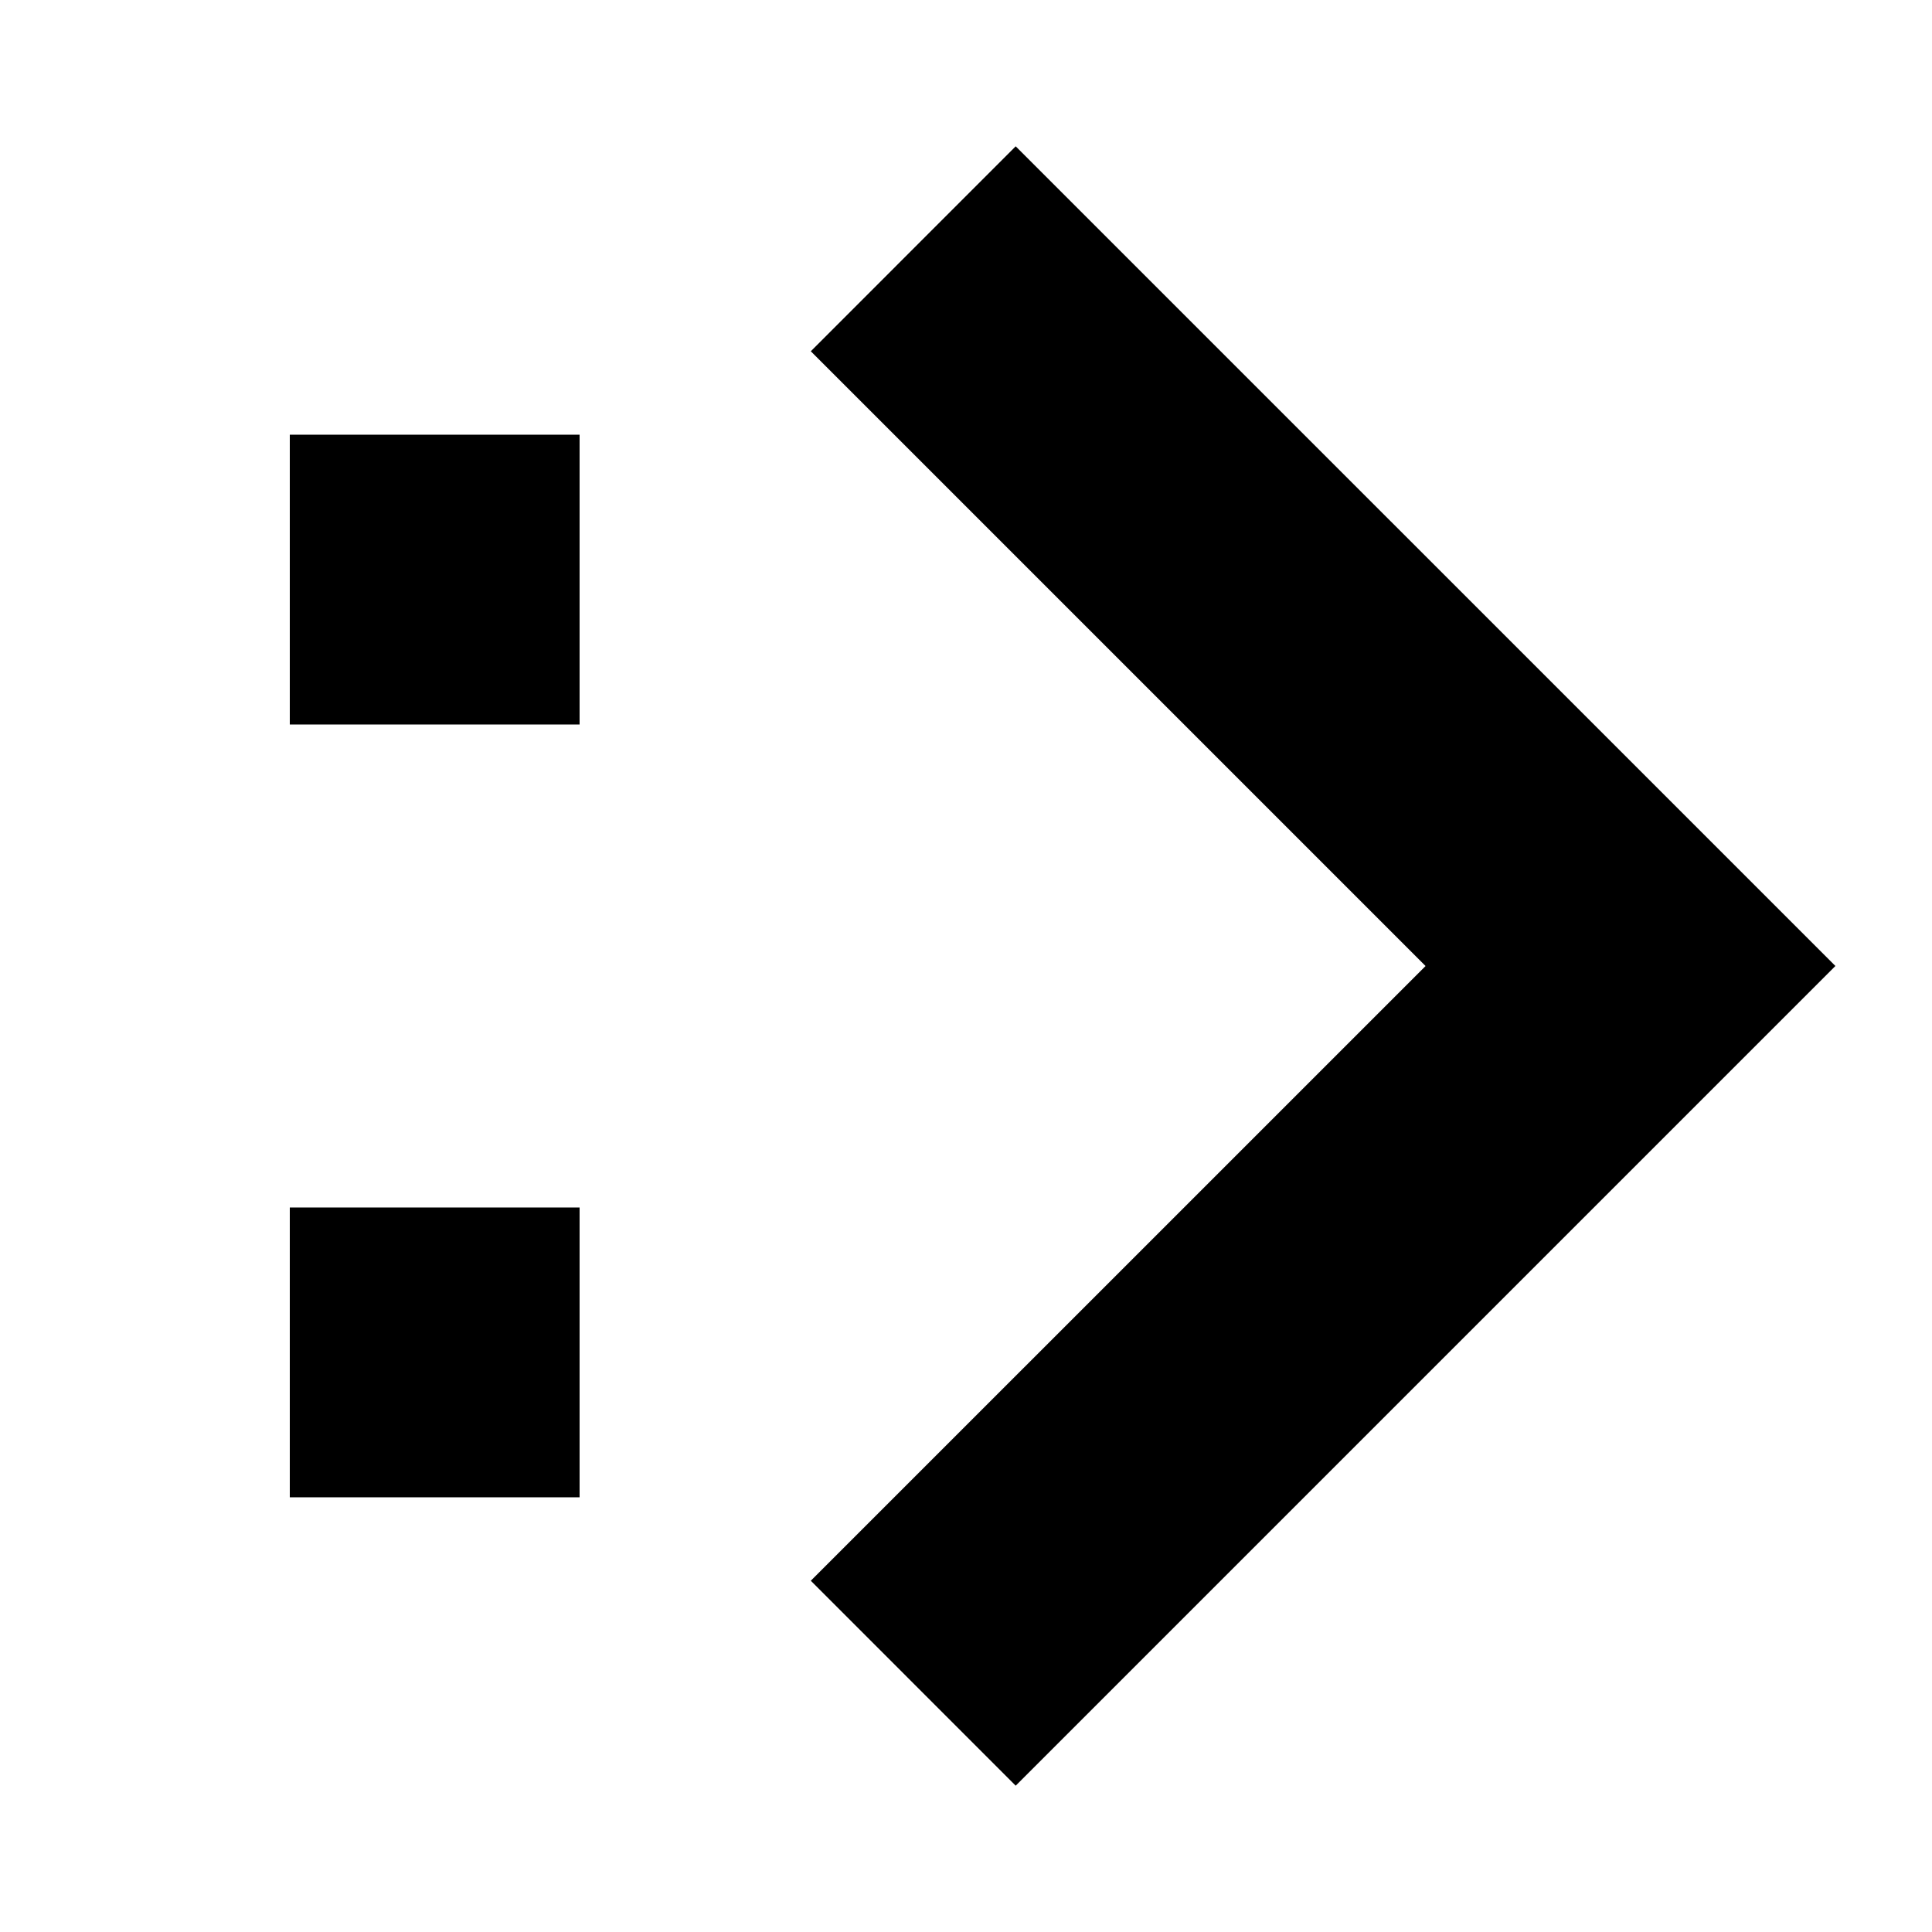
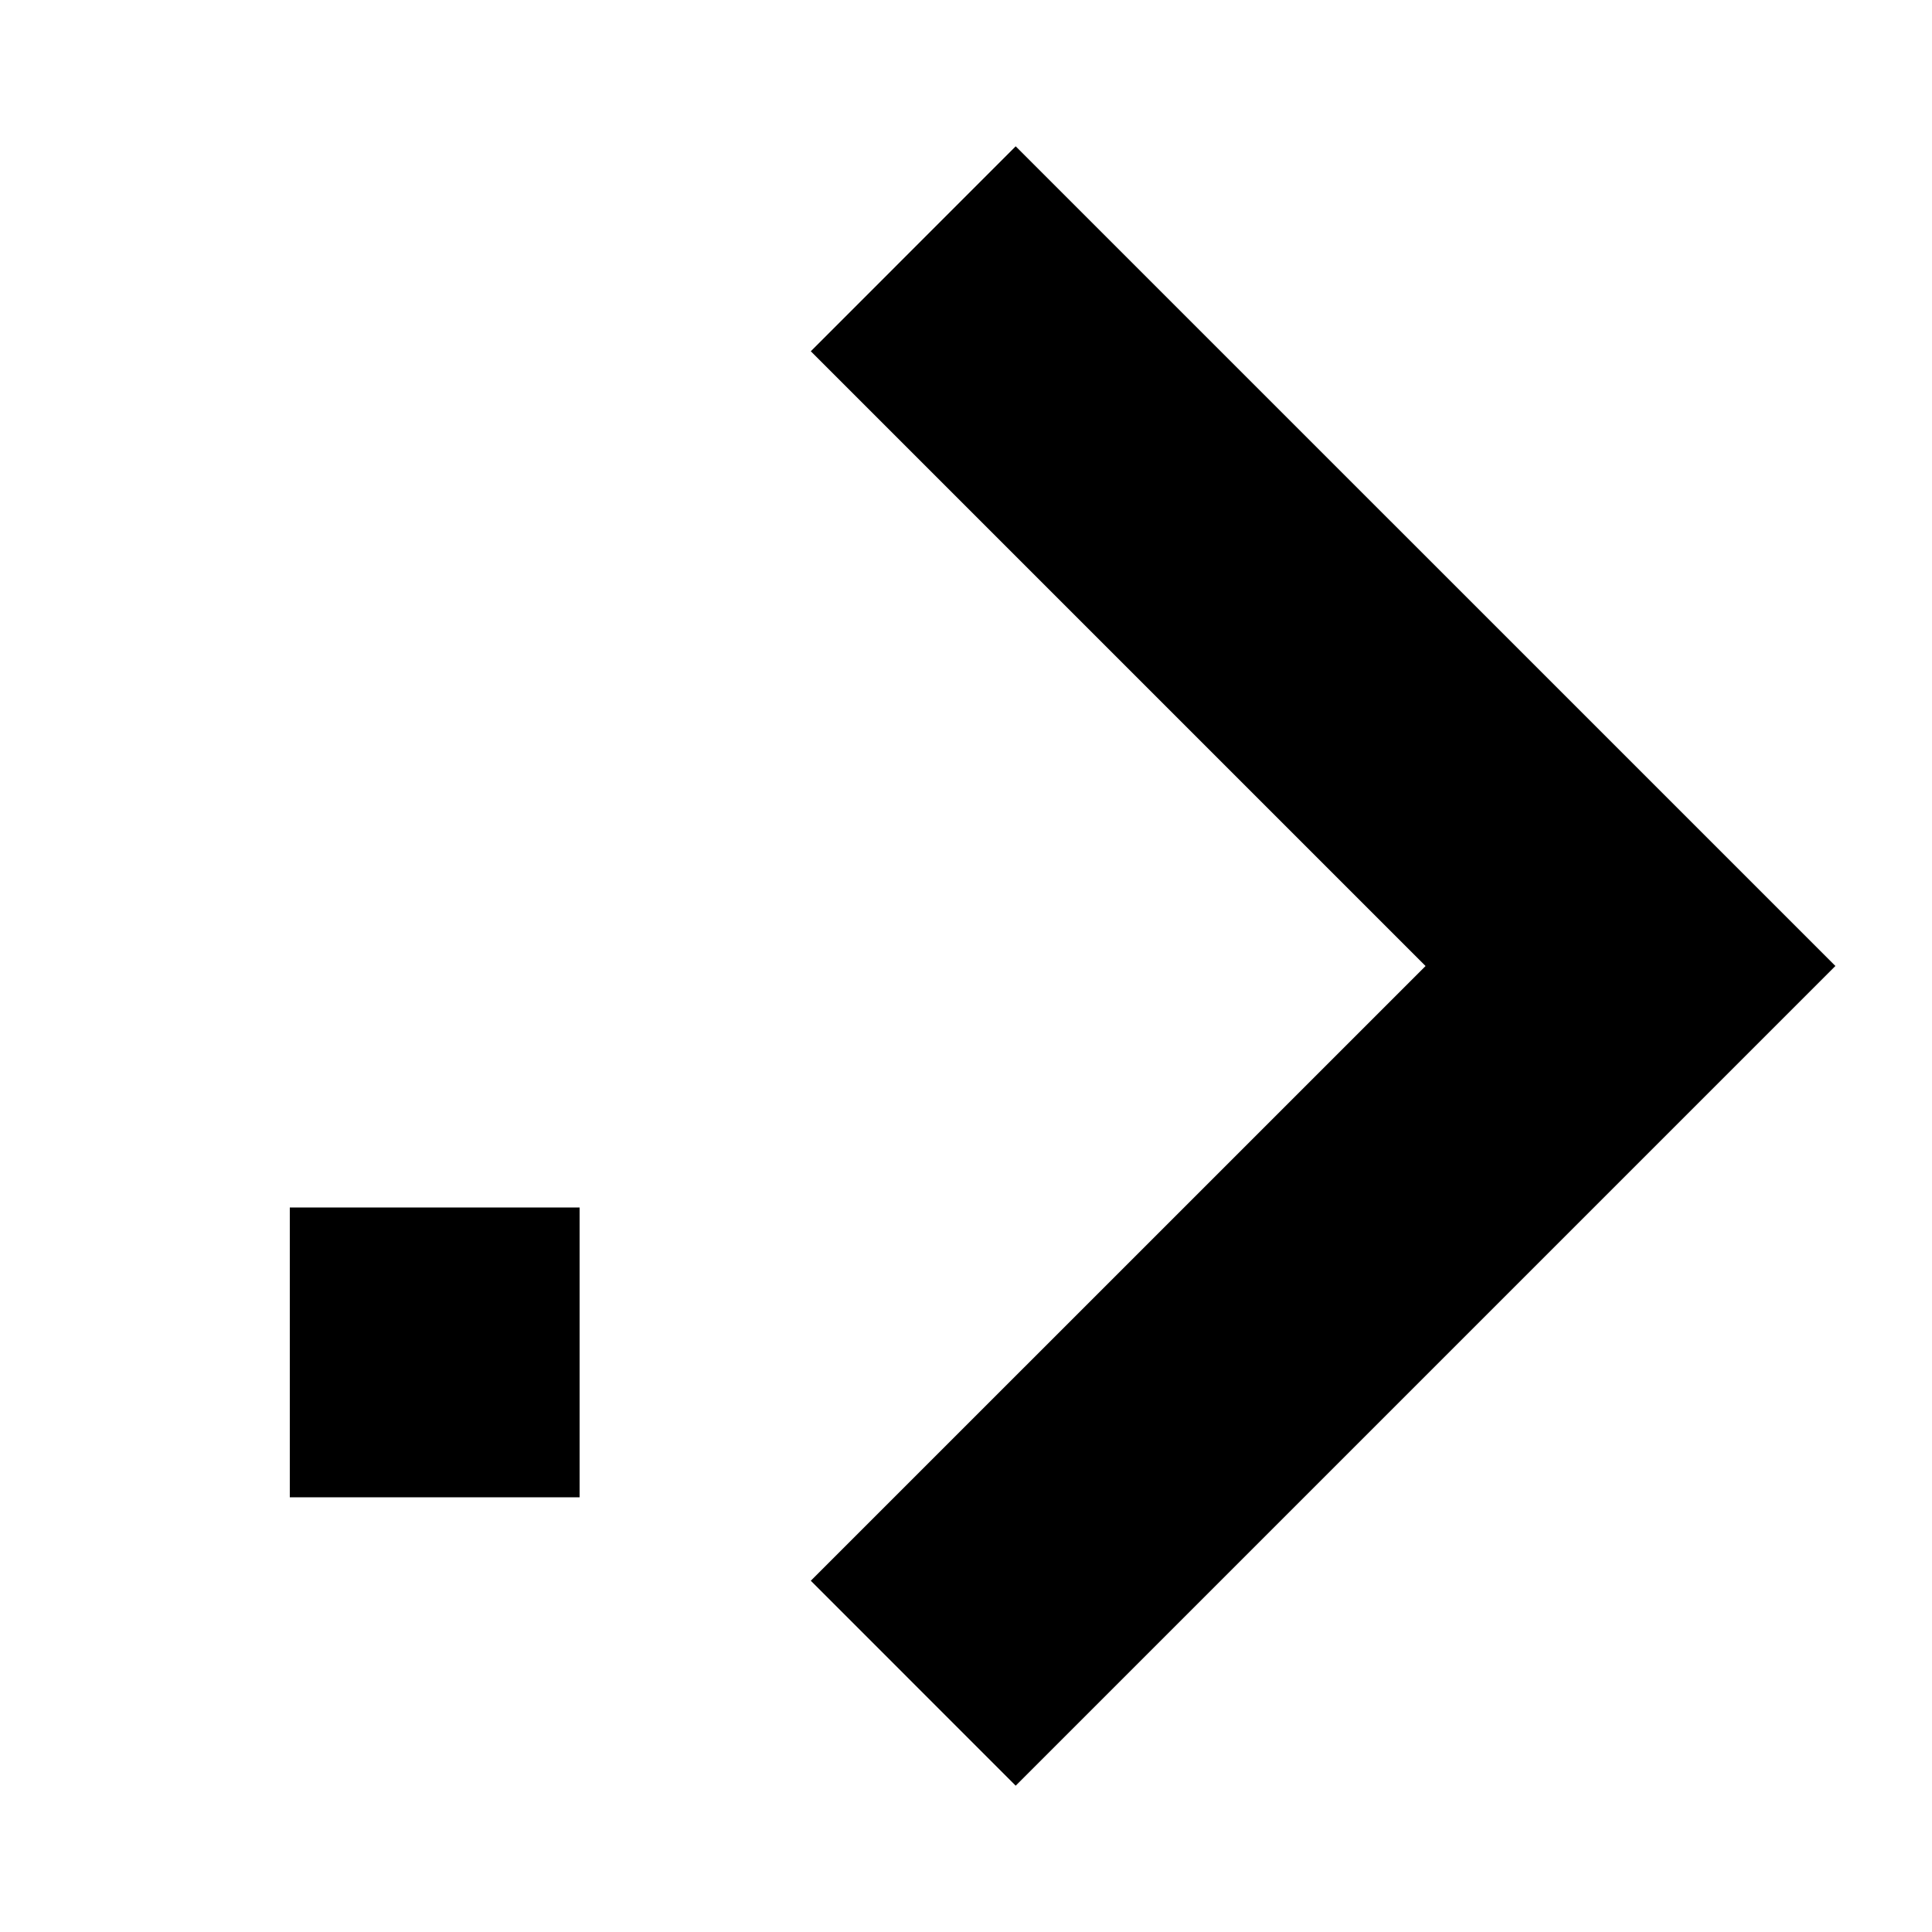
<svg xmlns="http://www.w3.org/2000/svg" xmlns:ns1="http://sodipodi.sourceforge.net/DTD/sodipodi-0.dtd" xmlns:ns2="http://www.inkscape.org/namespaces/inkscape" height="100" viewBox="0 0 100 100" width="100" version="1.1" id="svg2" ns1:docname="6.svg" ns2:version="0.92.3 (2405546, 2018-03-11)">
  <defs id="defs6" />
  <ns1:namedview pagecolor="#ffffff" bordercolor="#666666" borderopacity="1" objecttolerance="10" gridtolerance="10" guidetolerance="10" ns2:pageopacity="0" ns2:pageshadow="2" ns2:window-width="1840" ns2:window-height="1177" id="namedview4" showgrid="true" ns2:zoom="6.675088" ns2:cx="54.83699" ns2:cy="28.742923" ns2:window-x="72" ns2:window-y="-8" ns2:window-maximized="1" ns2:current-layer="svg2">
    <ns2:grid type="xygrid" id="grid819" />
  </ns1:namedview>
  <path style="opacity:1;fill:#000000;fill-opacity:1;fill-rule:evenodd;stroke:none;stroke-width:0;stroke-linecap:square;stroke-linejoin:miter;stroke-miterlimit:4;stroke-dasharray:none;stroke-dashoffset:0;stroke-opacity:1;paint-order:fill markers stroke" d="M 52.572,7.573 41.967,18.181 73.787,50.001 41.967,81.819 52.572,92.427 C 66.715,78.284 80.857,64.142 95,49.999 80.856,35.858 66.715,21.715 52.572,7.573 Z" id="rect817" ns2:connector-curvature="0" ns1:nodetypes="ccccccc" />
  <g id="g4544" transform="translate(5,2.5)">
-     <rect ry="0" y="20" x="10" height="15" width="15" id="rect815" style="opacity:1;fill:#000000;fill-opacity:1;fill-rule:evenodd;stroke:none;stroke-width:0;stroke-linecap:square;stroke-linejoin:miter;stroke-miterlimit:4;stroke-dasharray:none;stroke-dashoffset:0;stroke-opacity:1;paint-order:fill markers stroke" />
    <rect style="opacity:1;fill:#000000;fill-opacity:1;fill-rule:evenodd;stroke:none;stroke-width:0;stroke-linecap:square;stroke-linejoin:miter;stroke-miterlimit:4;stroke-dasharray:none;stroke-dashoffset:0;stroke-opacity:1;paint-order:fill markers stroke" id="rect4540" width="15" height="15" x="10" y="60" ry="0" />
  </g>
</svg>